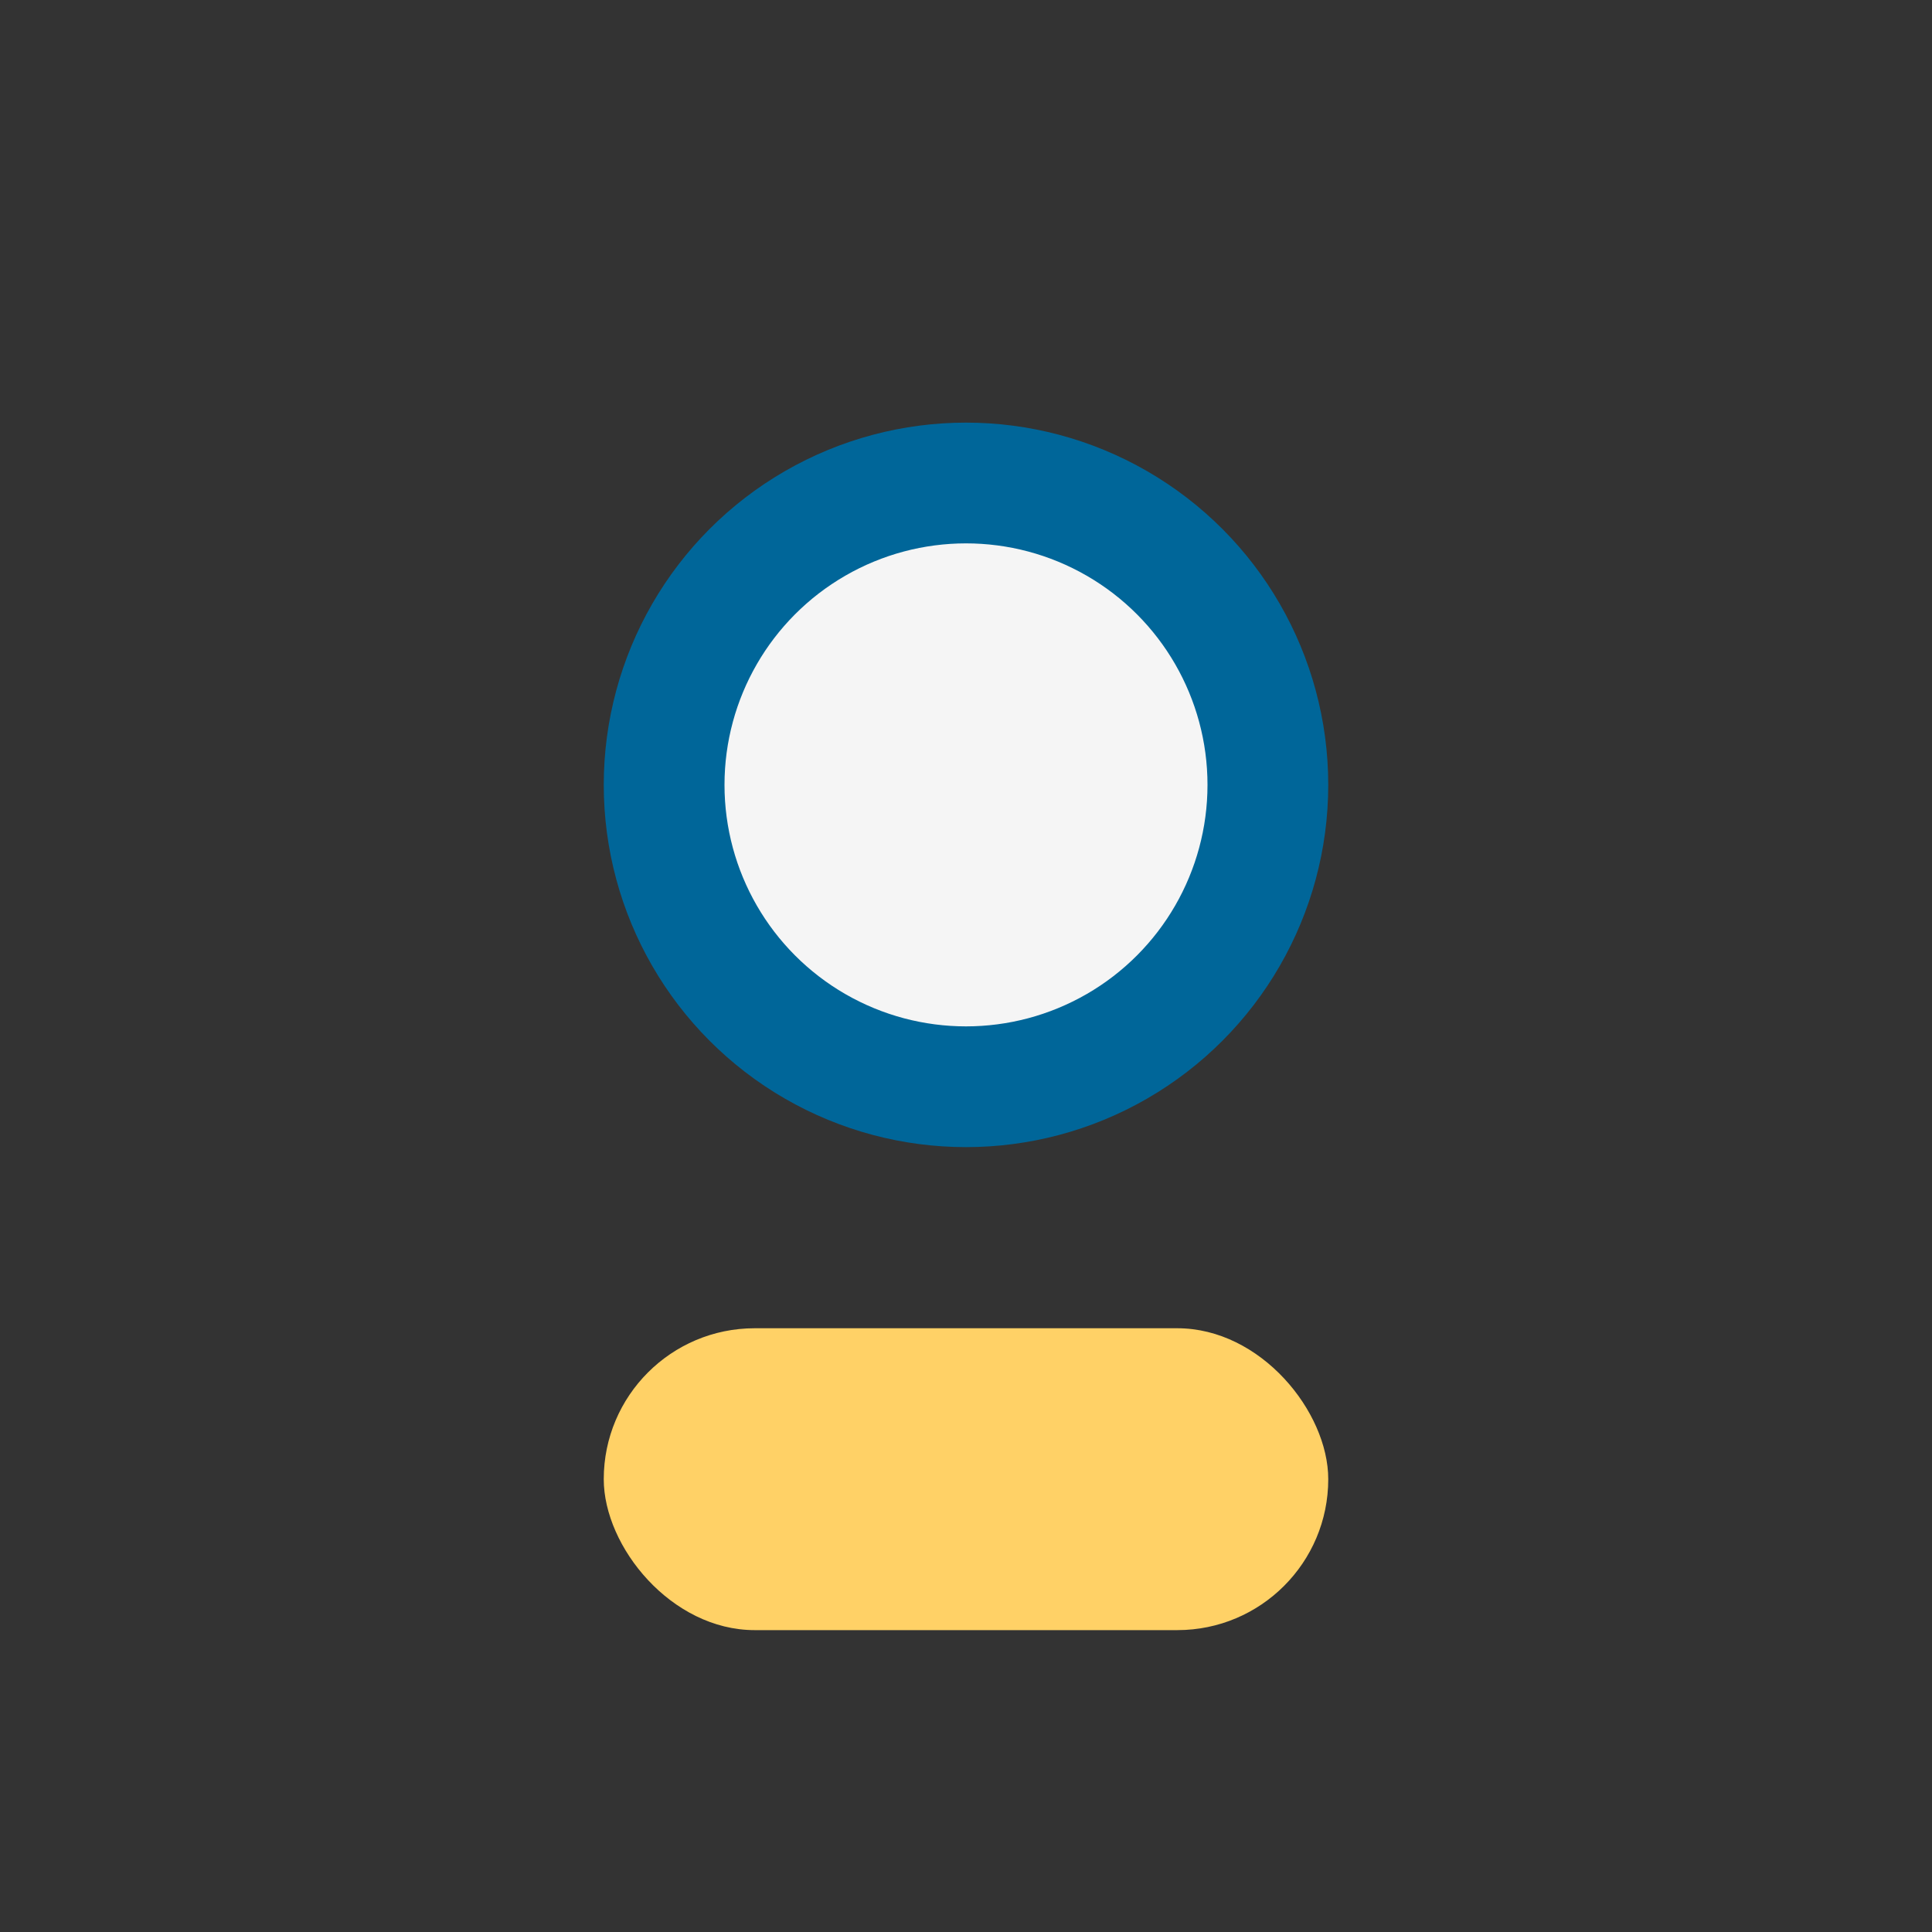
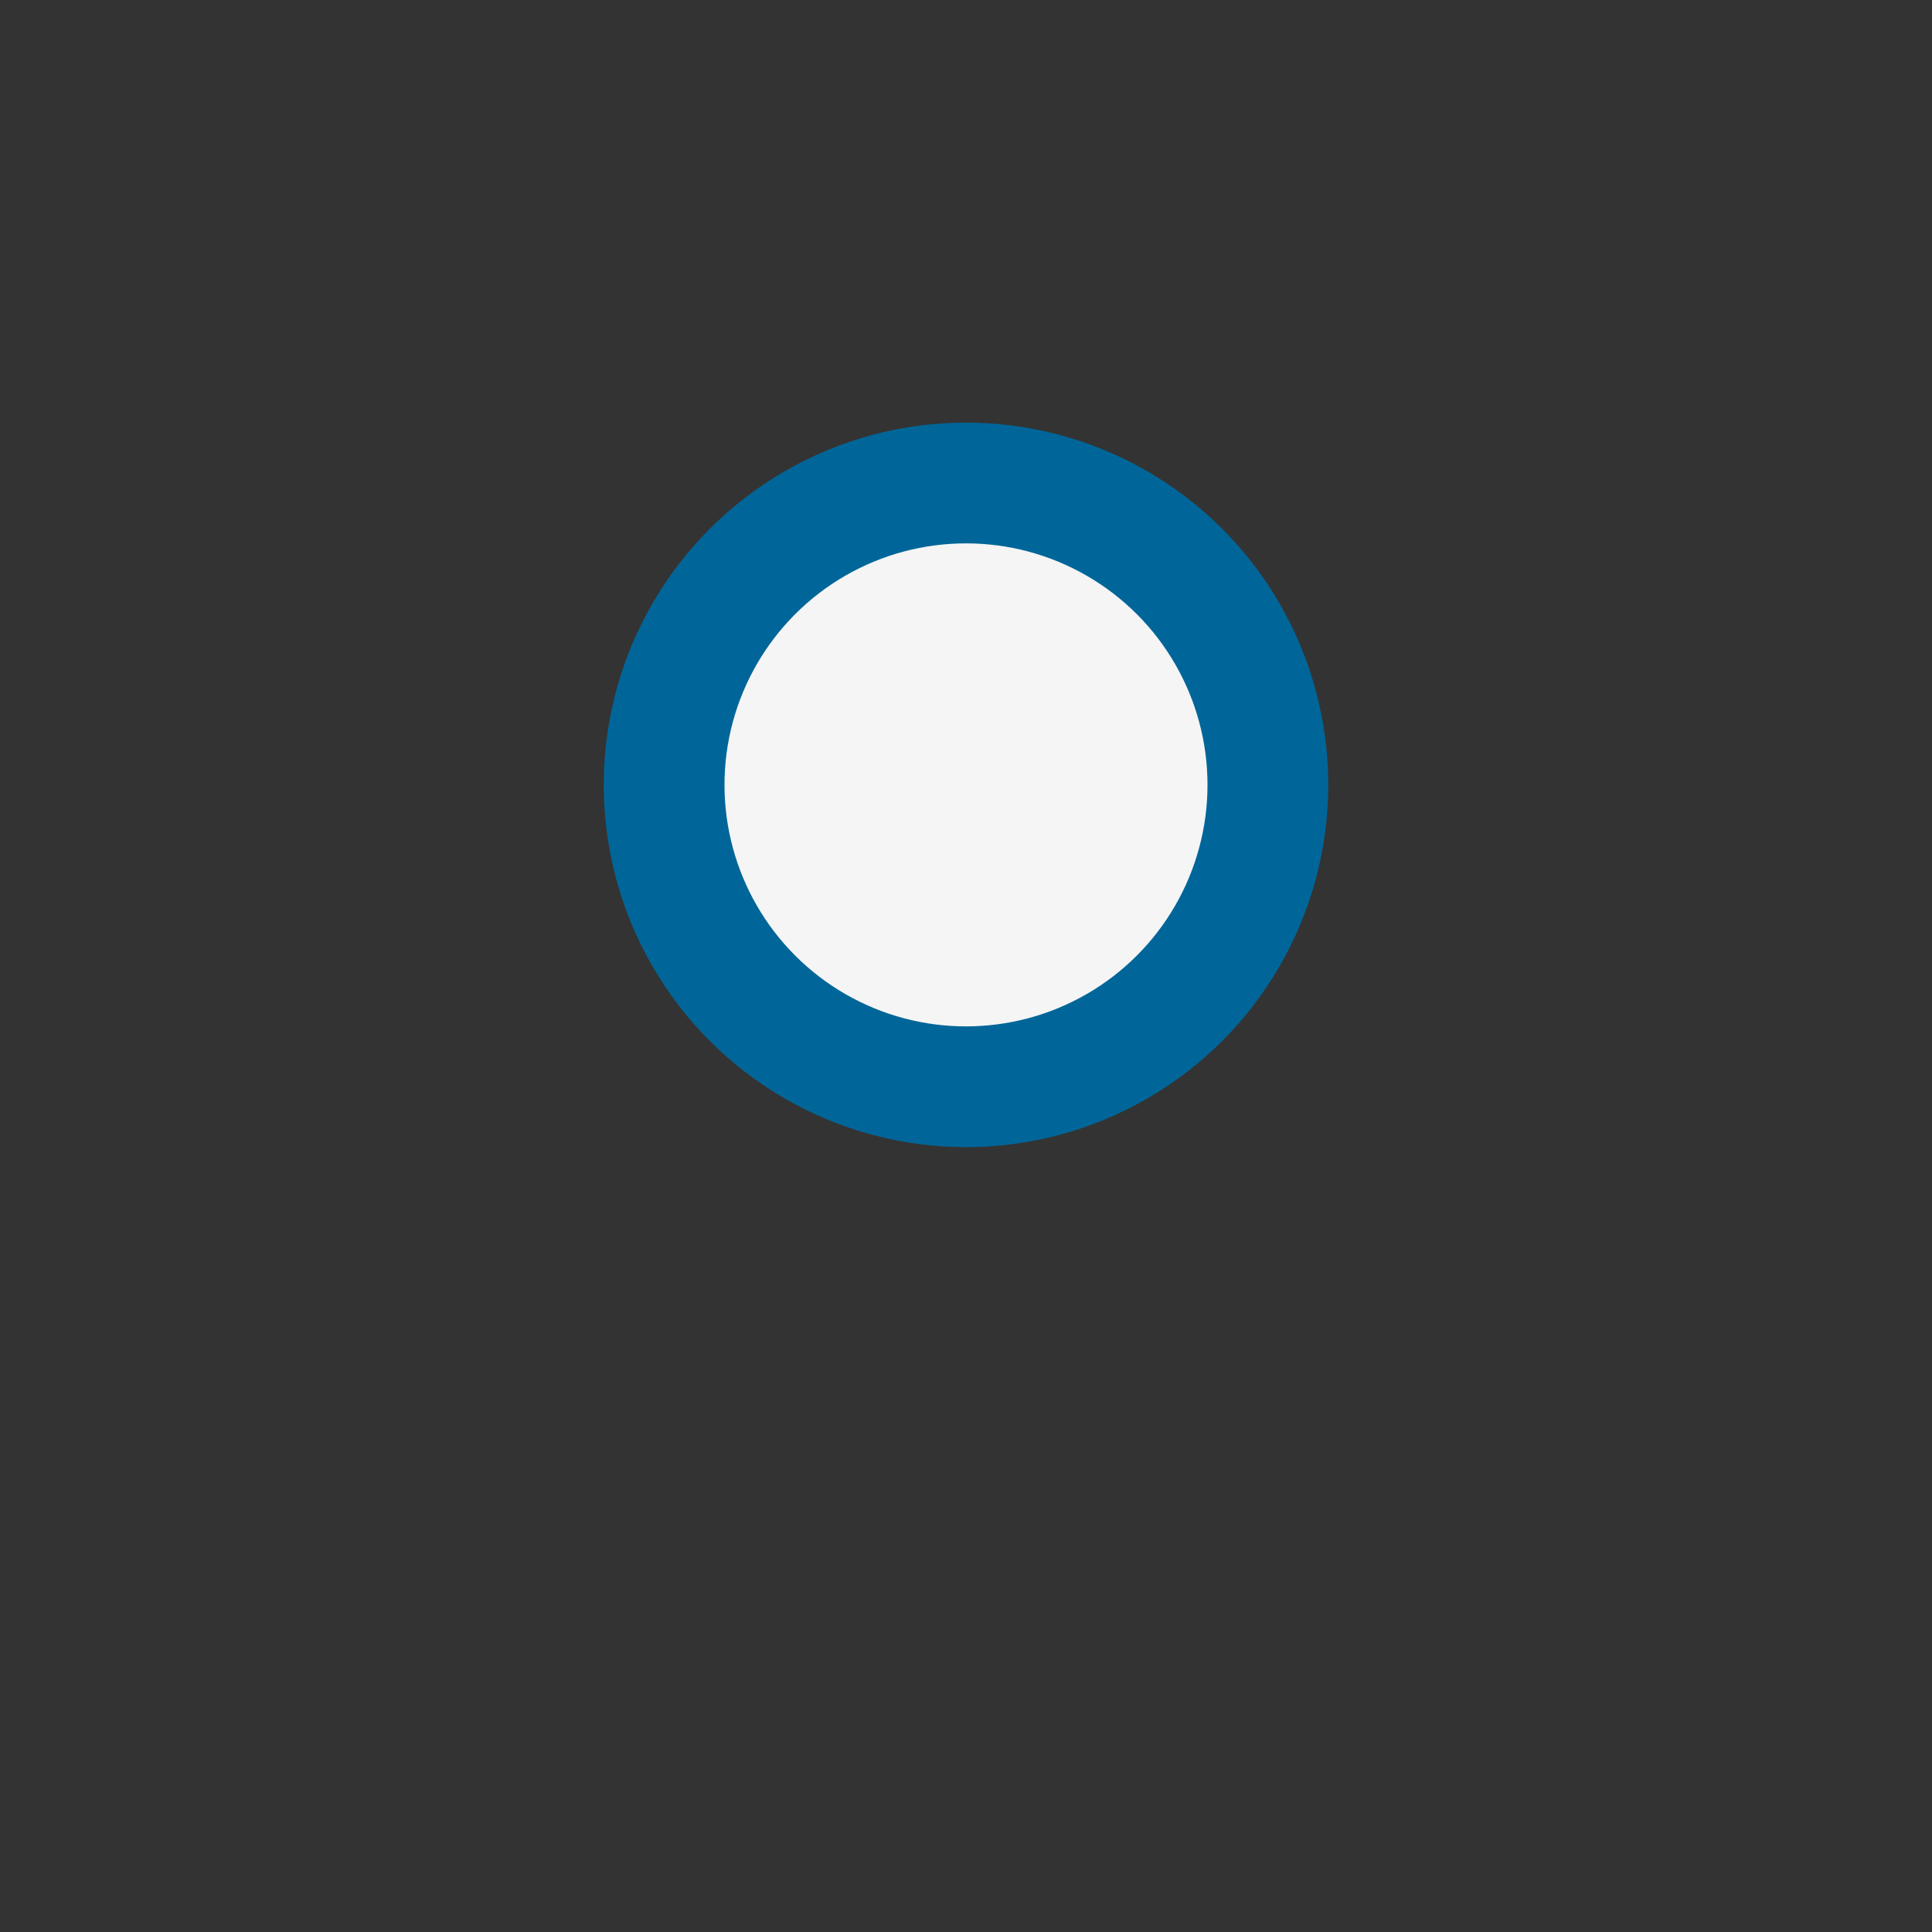
<svg xmlns="http://www.w3.org/2000/svg" width="32" height="32" viewBox="0 0 32 32">
  <rect x="0" y="0" width="32" height="32" fill="#333333" stroke="none" />
  <circle cx="16" cy="13" r="5" fill="#F5F5F5" stroke="#006699" stroke-width="2" />
-   <rect x="10" y="22" width="12" height="5" rx="2.5" fill="#FFD166" />
</svg>